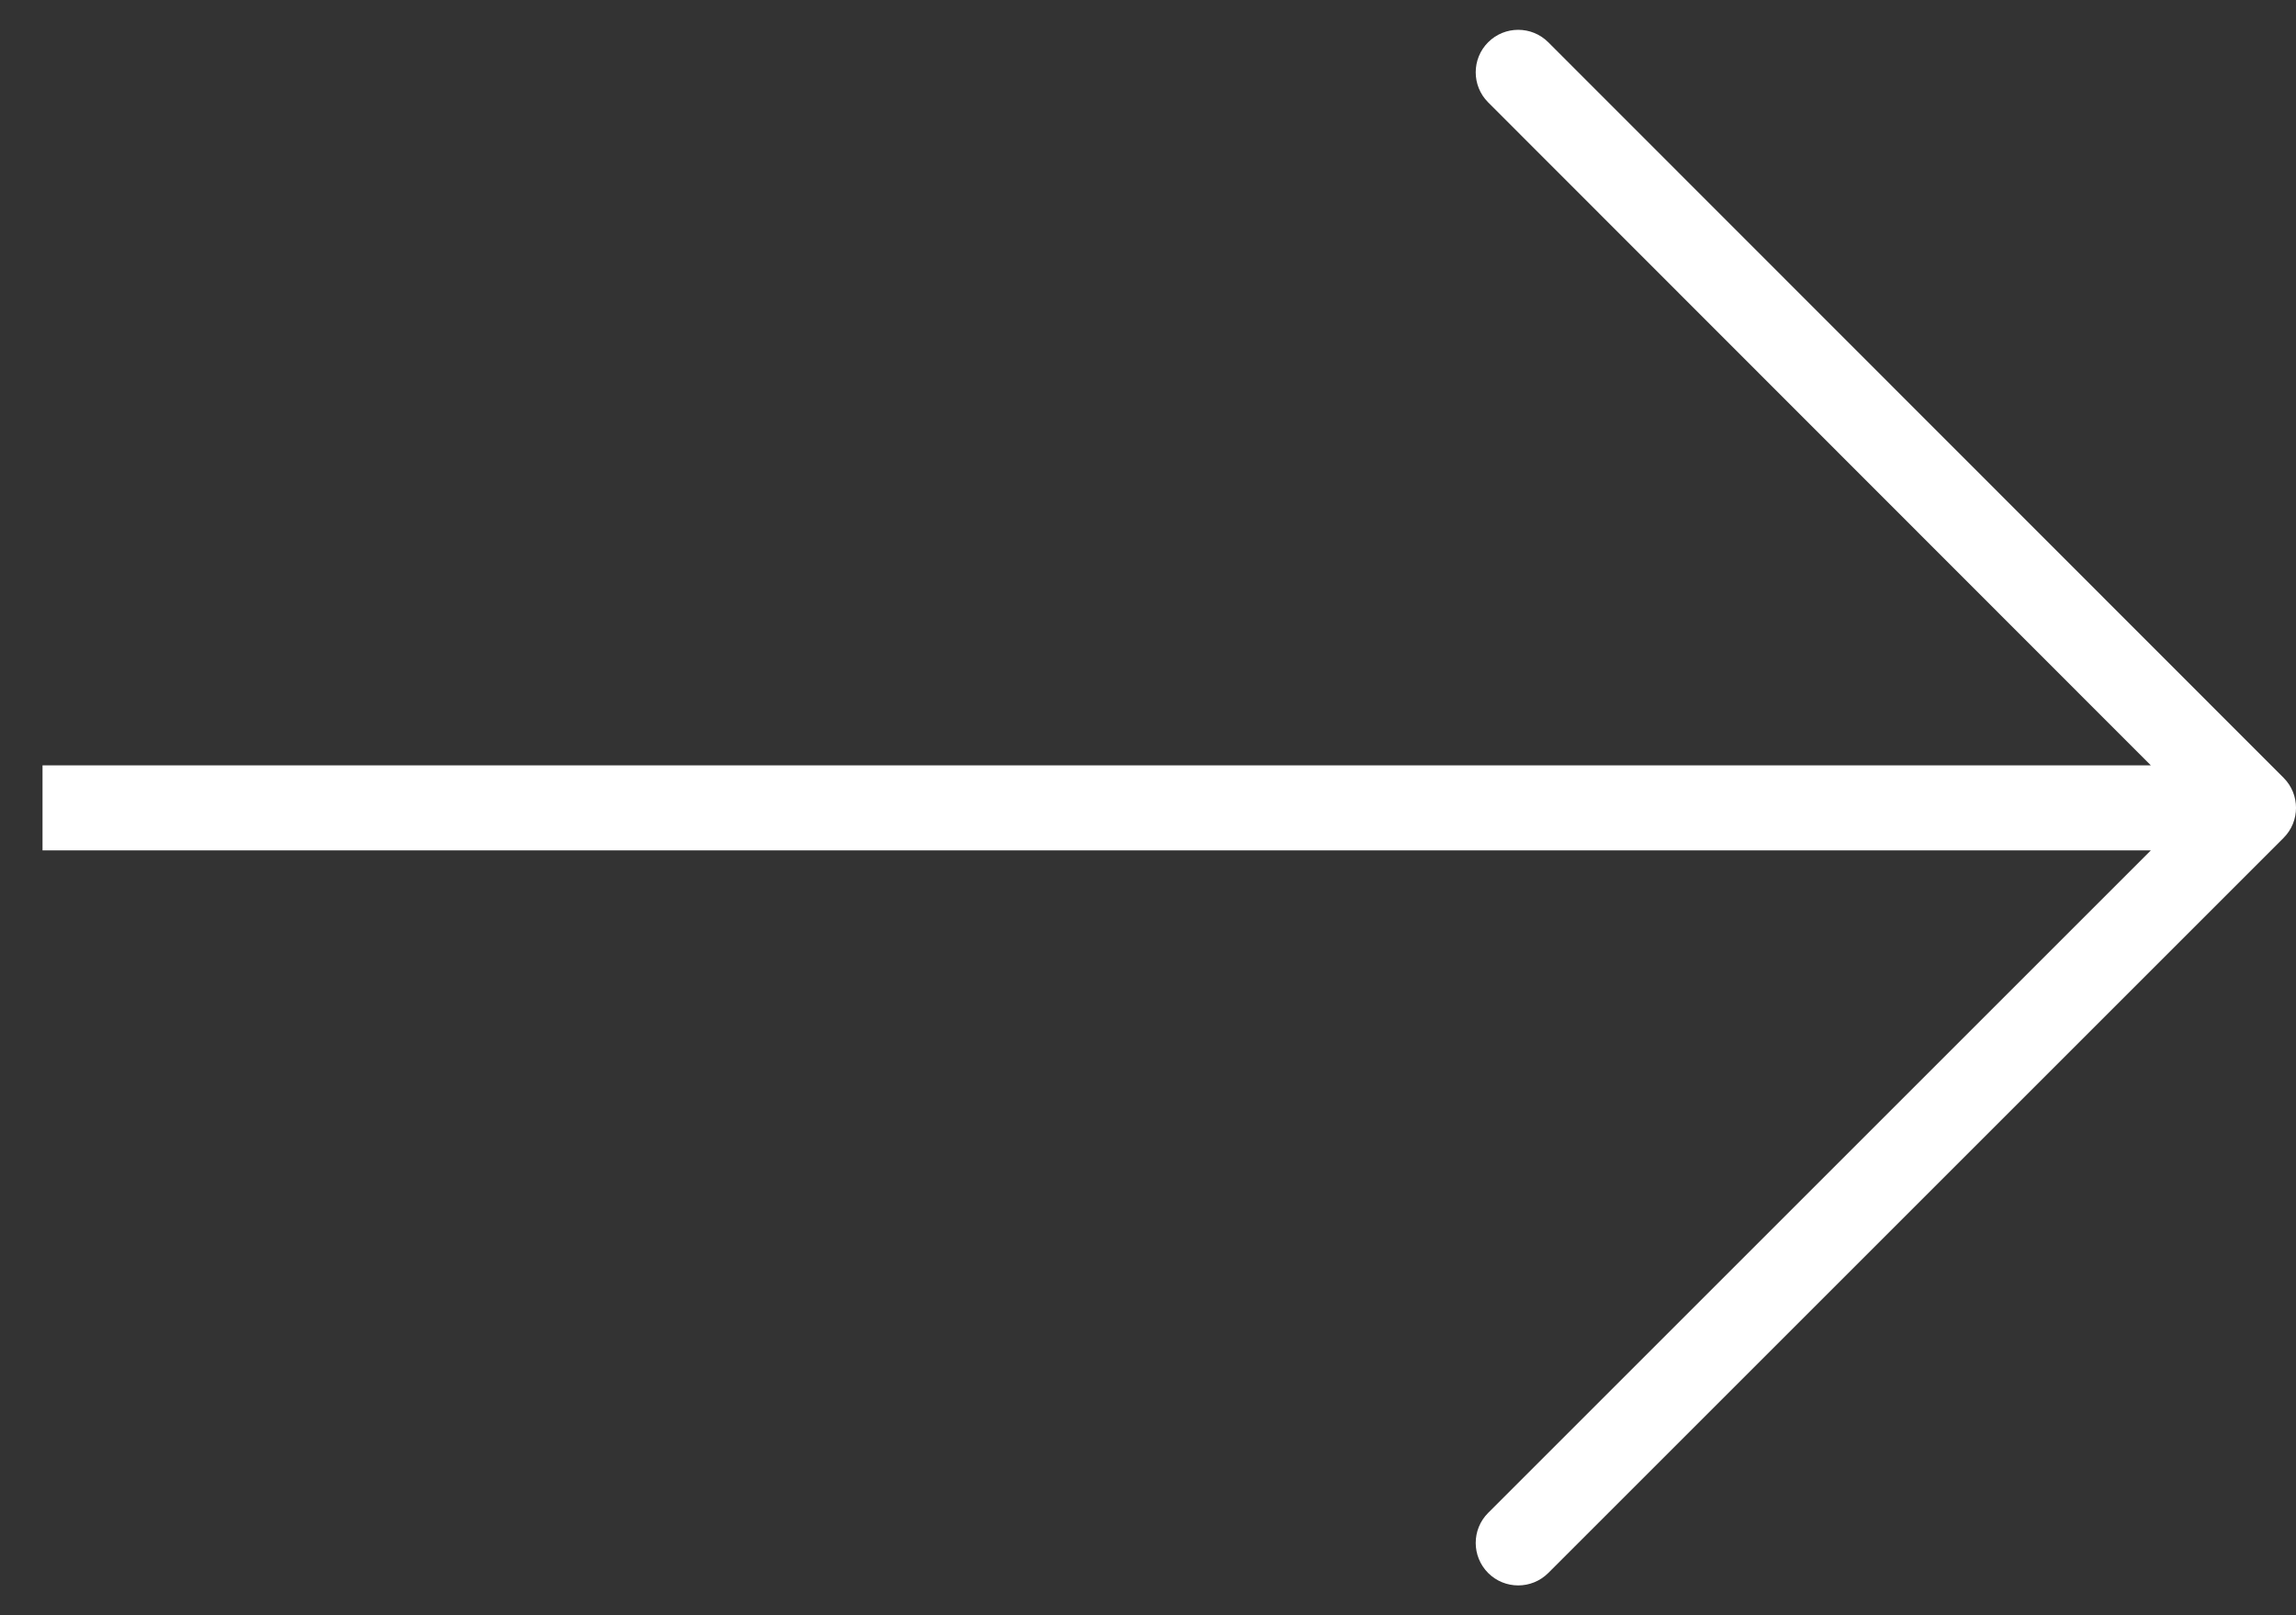
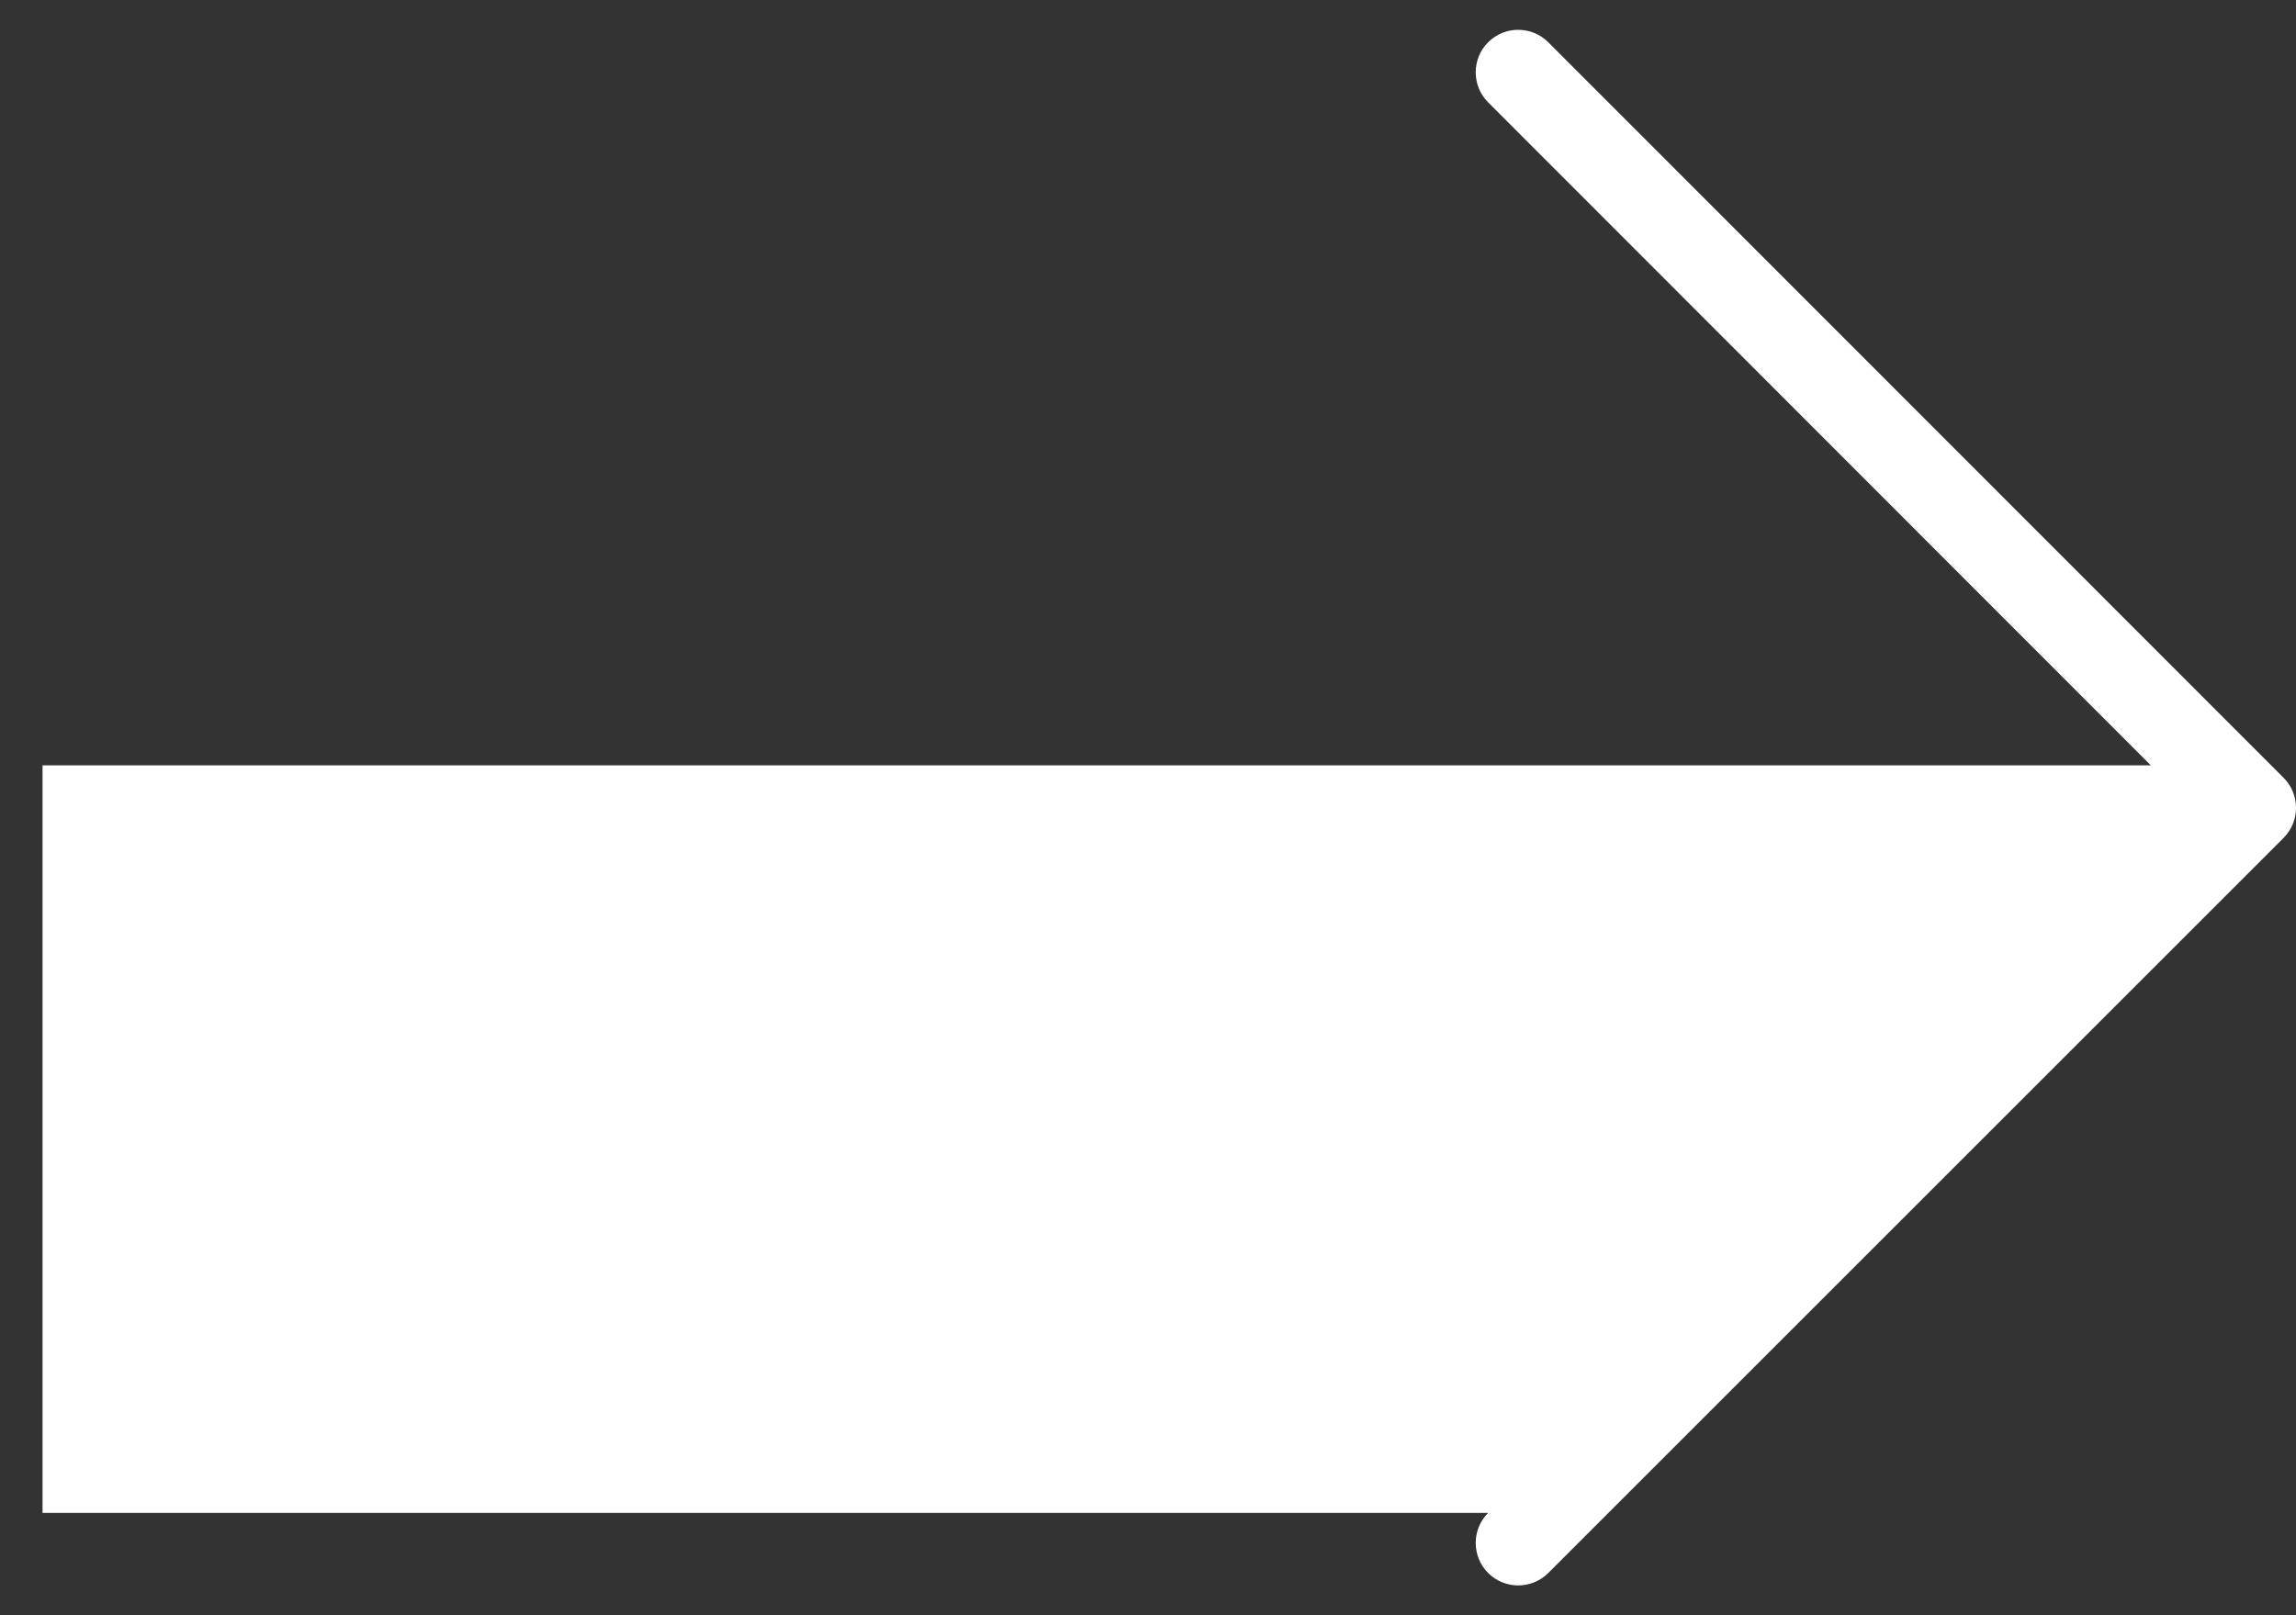
<svg xmlns="http://www.w3.org/2000/svg" width="27" height="19" viewBox="0 0 27 19" fill="none">
  <rect x="0" y="0" width="27" height="19" fill="#333333" stroke="none" />
-   <path fill-rule="evenodd" clip-rule="evenodd" d="M18.207 0.497L26.854 9.149C27.049 9.344 27.049 9.661 26.854 9.856L18.207 18.503C18.012 18.698 17.695 18.698 17.5 18.503C17.305 18.307 17.305 17.991 17.5 17.796L25.293 10.003H0.5V9.003H25.293L17.5 1.204C17.305 1.009 17.305 0.692 17.5 0.497C17.695 0.302 18.012 0.302 18.207 0.497Z" fill="white" />
+   <path fill-rule="evenodd" clip-rule="evenodd" d="M18.207 0.497L26.854 9.149C27.049 9.344 27.049 9.661 26.854 9.856L18.207 18.503C18.012 18.698 17.695 18.698 17.5 18.503C17.305 18.307 17.305 17.991 17.5 17.796H0.5V9.003H25.293L17.5 1.204C17.305 1.009 17.305 0.692 17.5 0.497C17.695 0.302 18.012 0.302 18.207 0.497Z" fill="white" />
</svg>